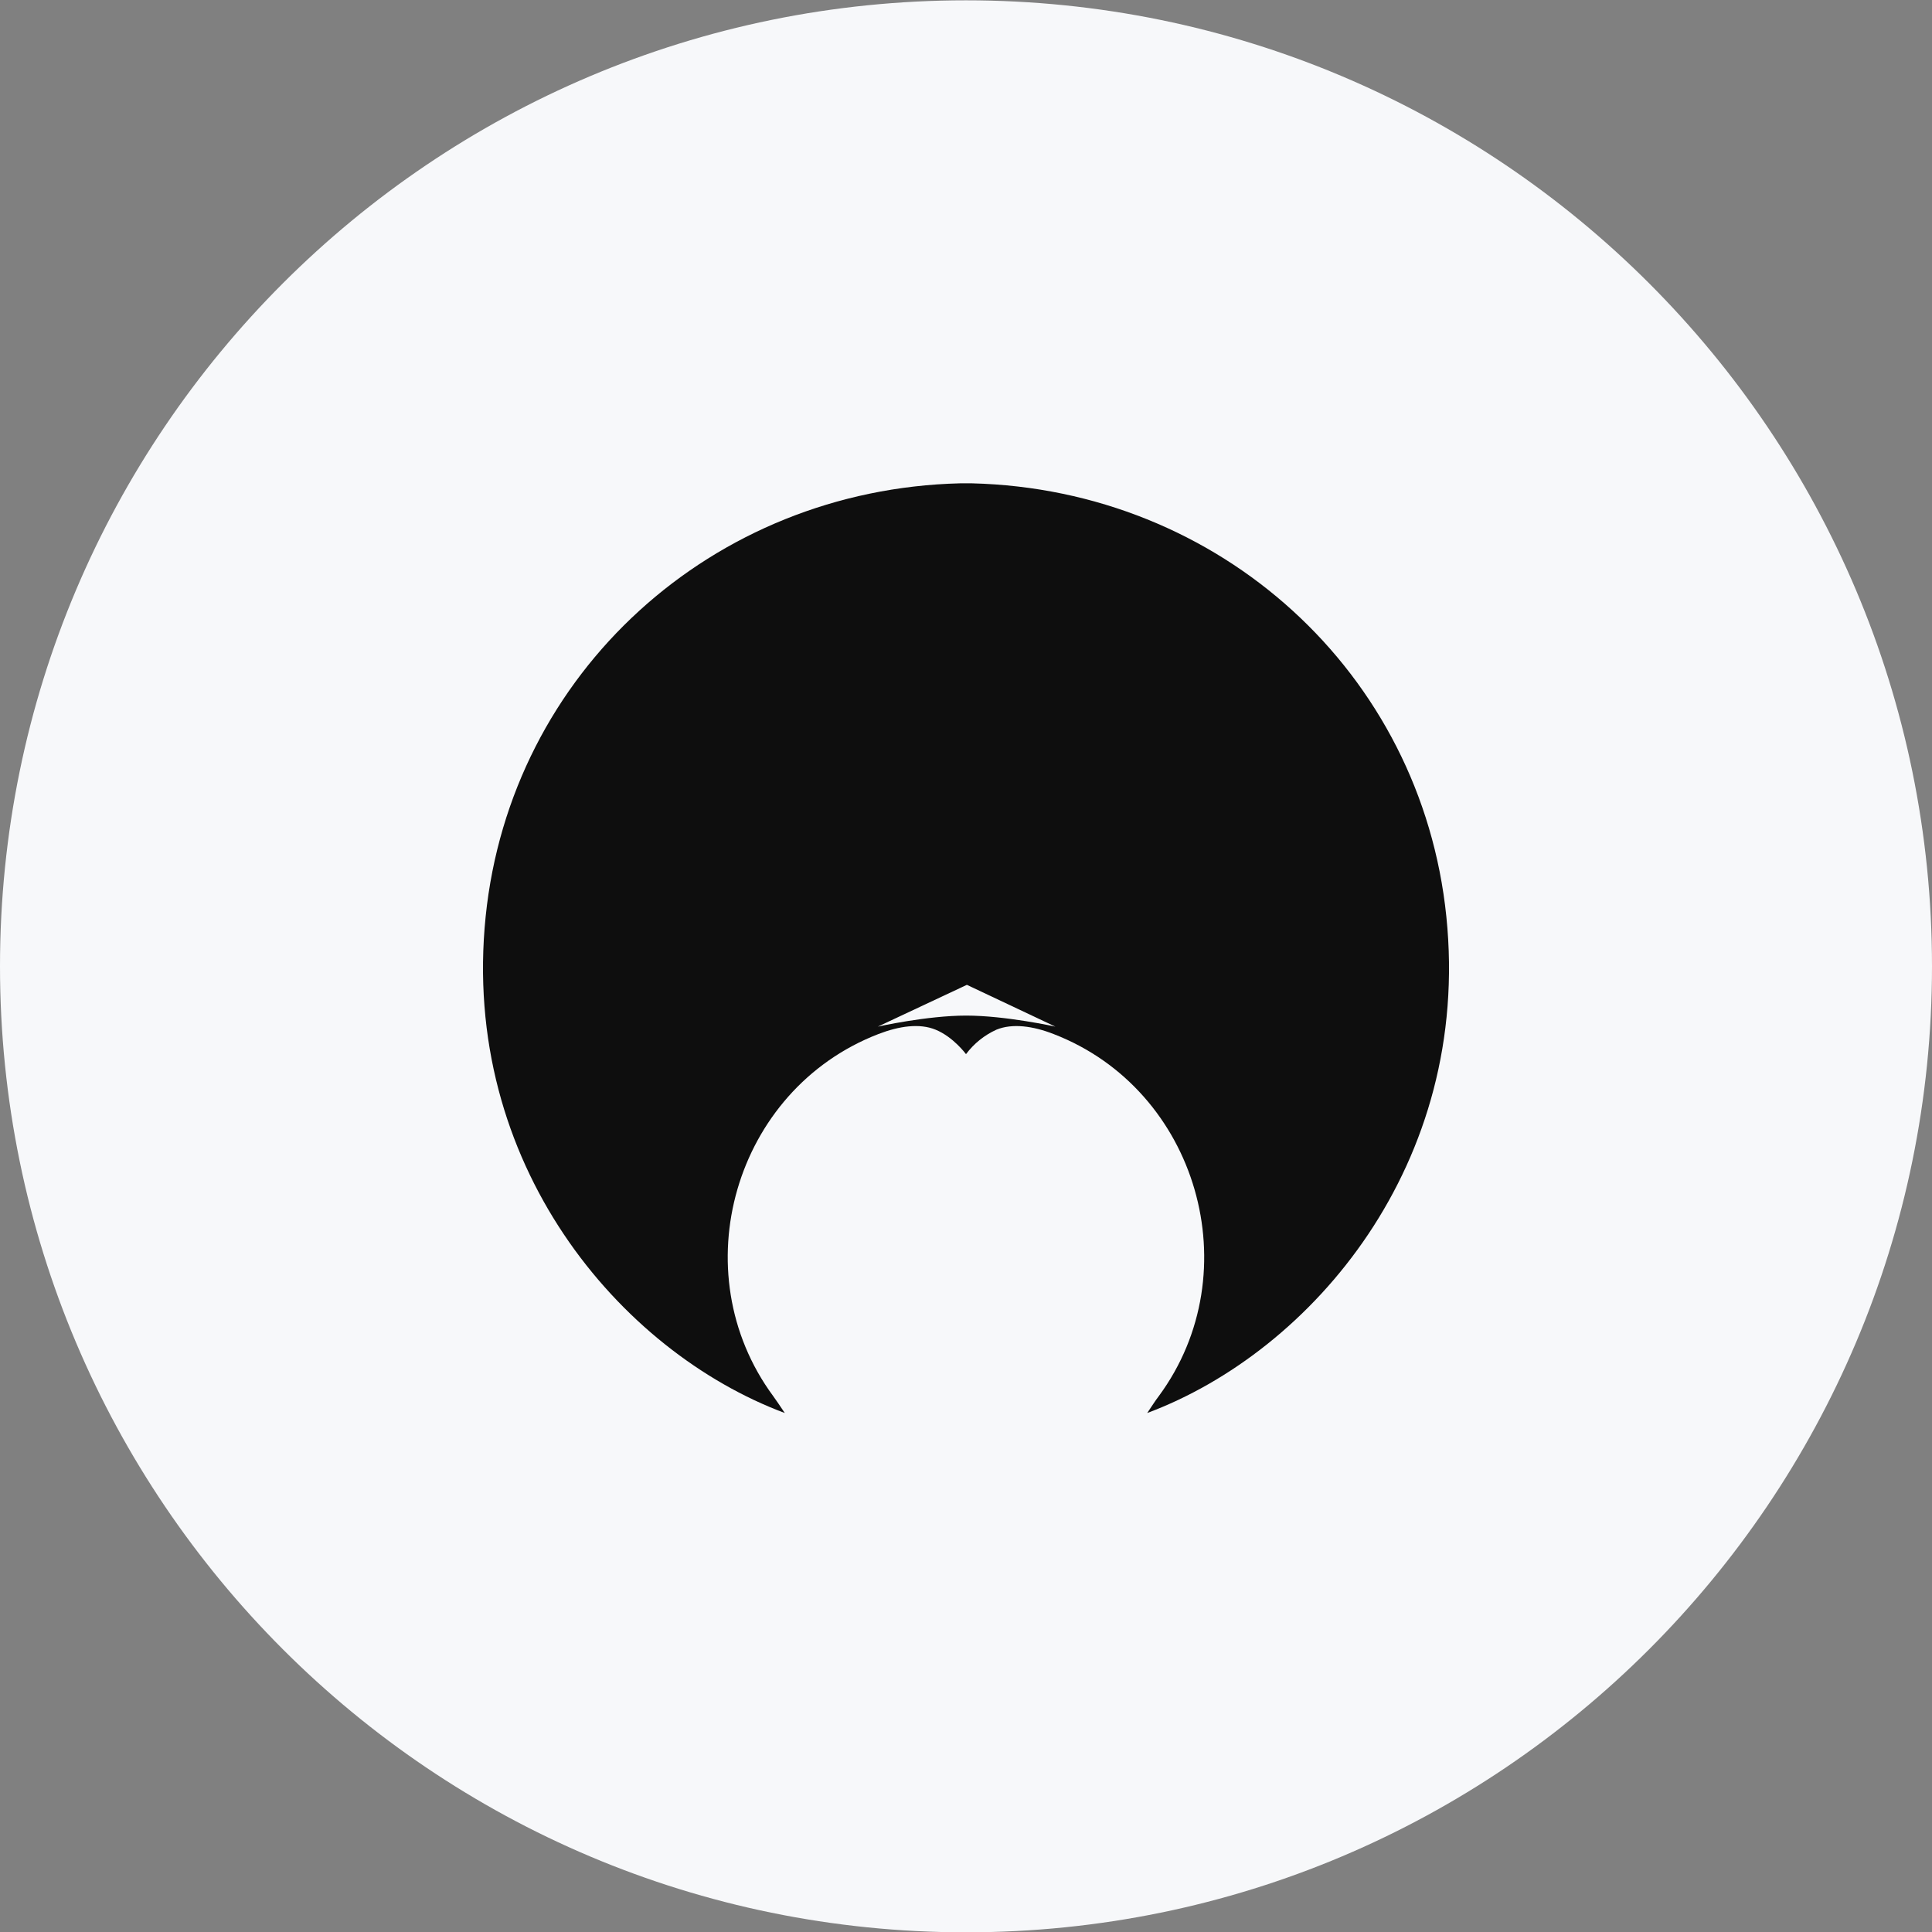
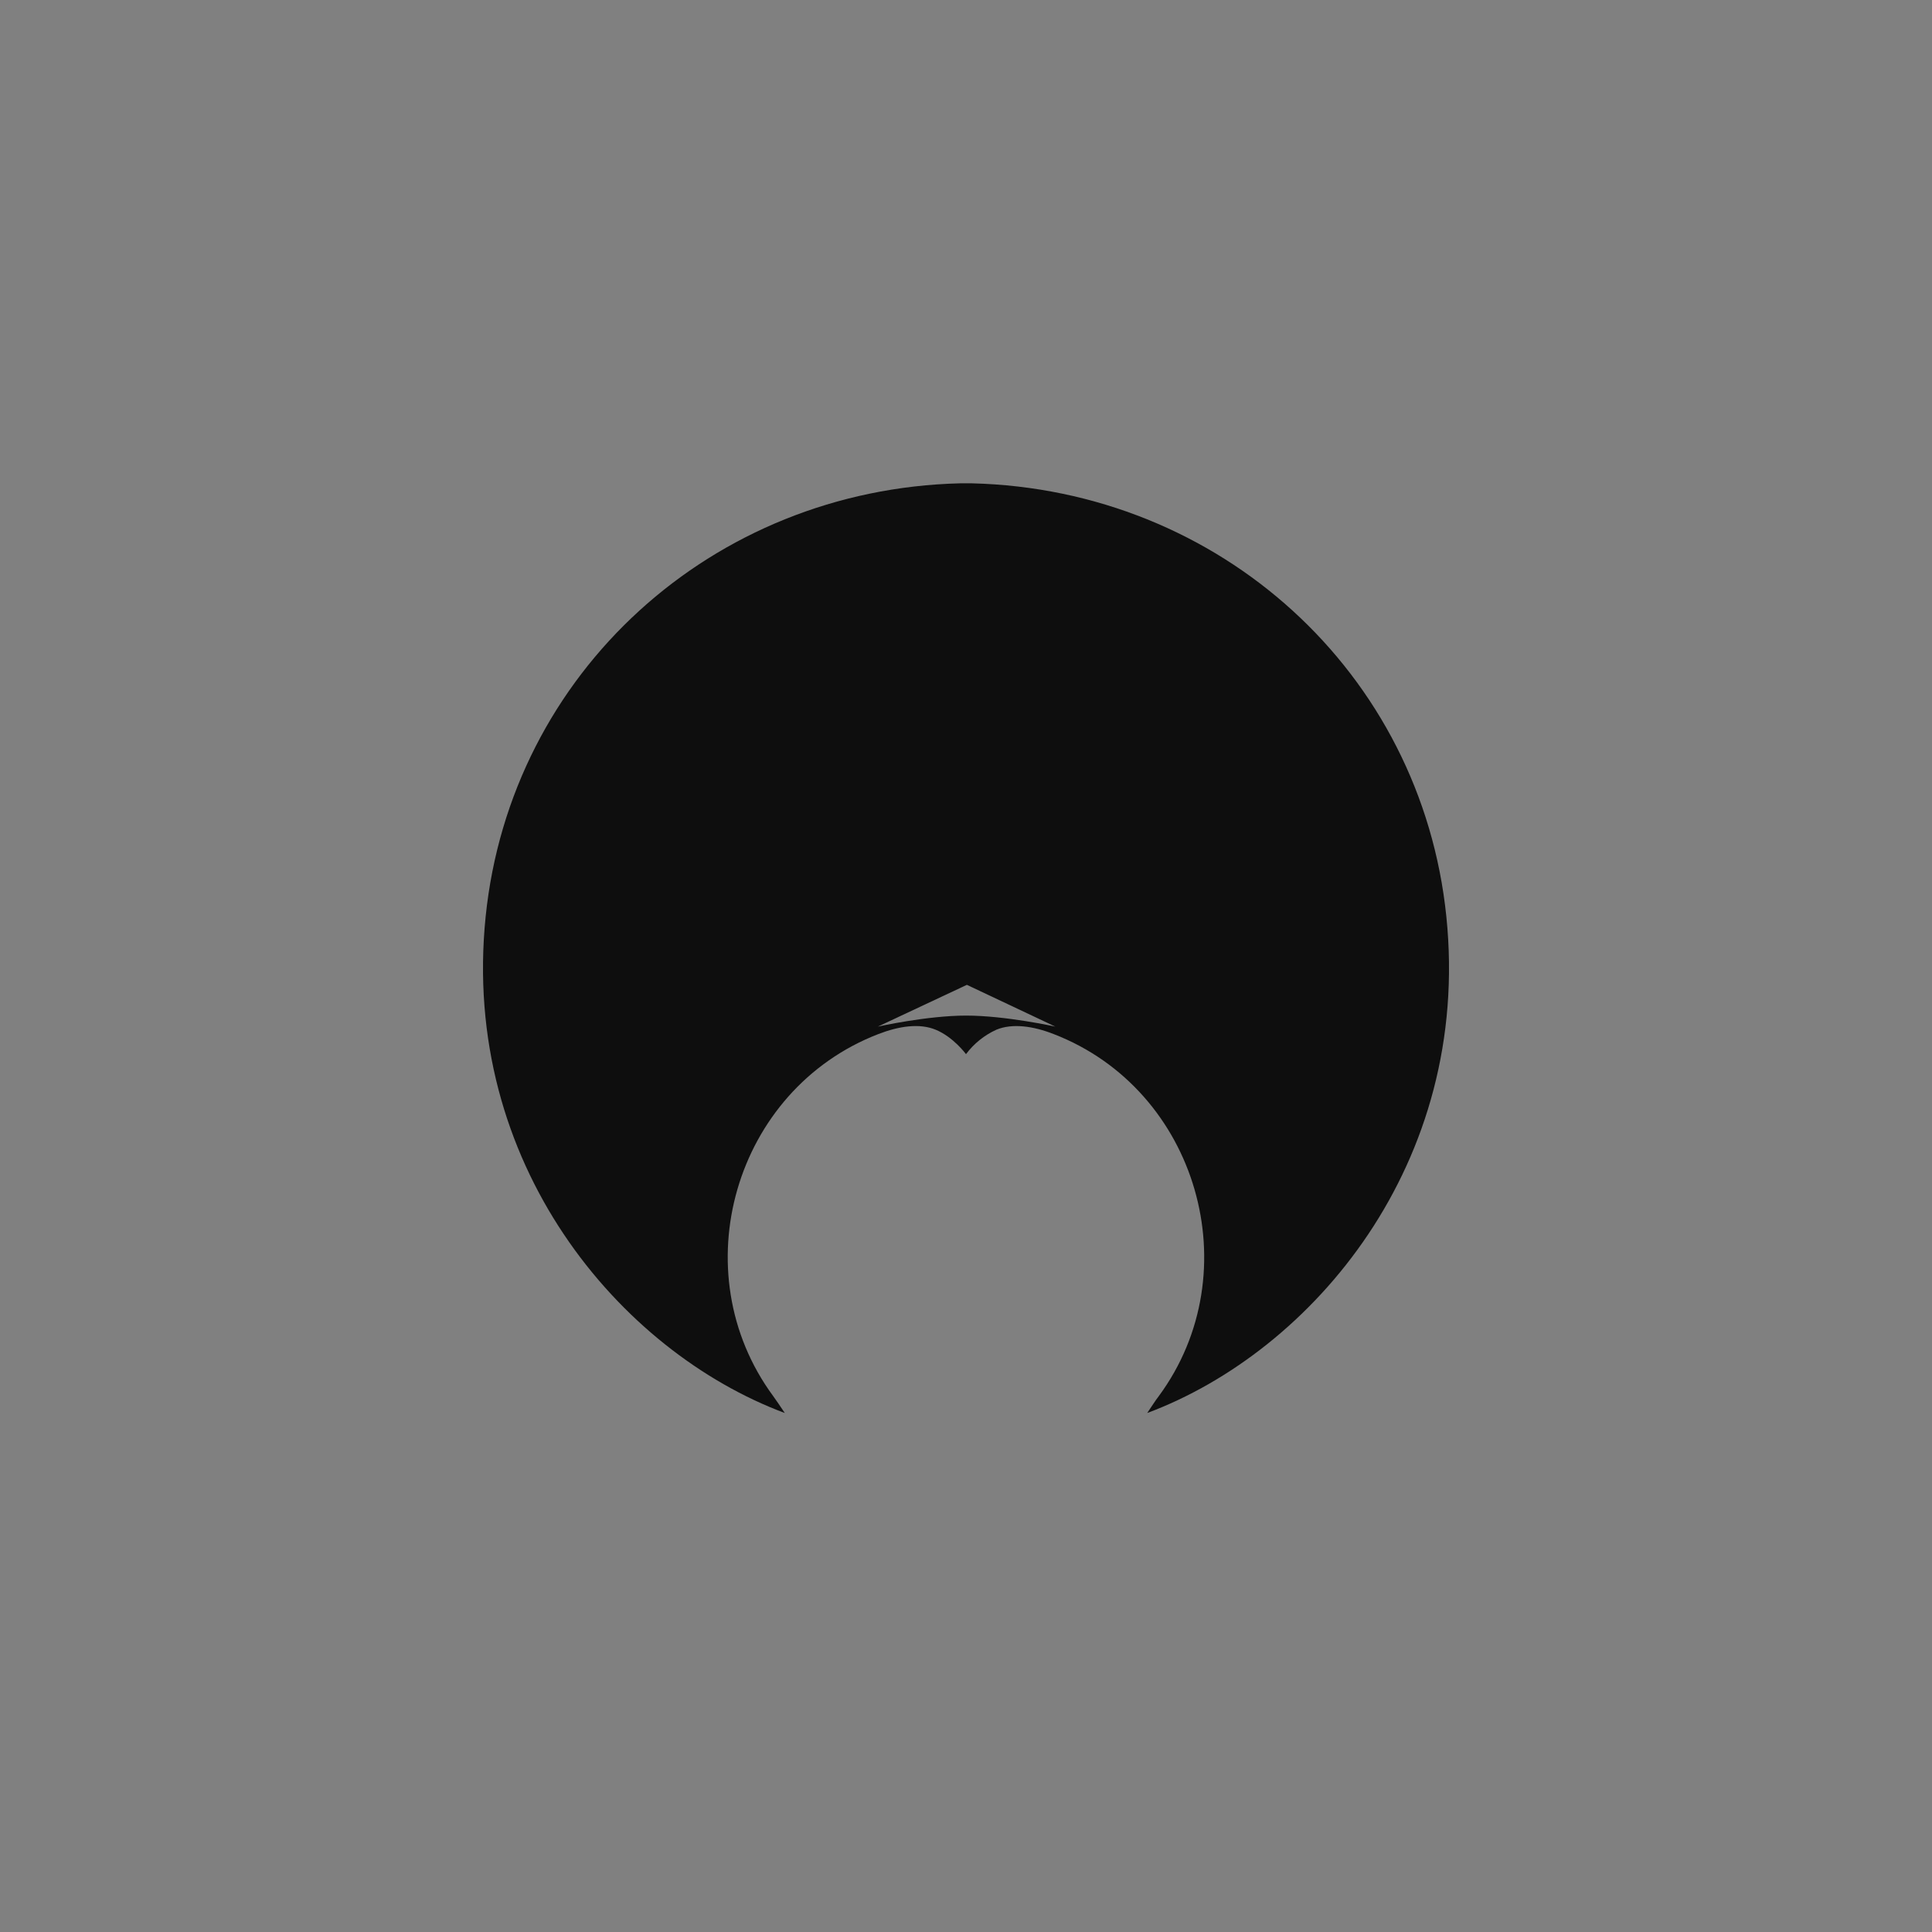
<svg xmlns="http://www.w3.org/2000/svg" width="24" height="24" viewBox="0 0 24 24" fill="none">
  <rect x="0" y="0" width="24" height="24" fill="#808080" stroke="none" />
  <g clip-path="url(#clip0_4258_1965)">
-     <path d="M12 24.004C18.627 24.004 24 18.631 24 12.004C24 5.376 18.627 0.004 12 0.004C5.373 0.004 0 5.376 0 12.004C0 18.631 5.373 24.004 12 24.004Z" fill="#F7F8FA" />
    <path d="M17.967 11.385C17.656 8.353 15.152 6.081 12.074 6.004H11.925C8.848 6.081 6.344 8.353 6.033 11.385C5.719 14.452 7.695 16.786 9.749 17.553C9.69 17.466 9.649 17.403 9.605 17.343C8.467 15.799 9.122 13.537 10.91 12.846C11.168 12.746 11.423 12.709 11.622 12.791C11.844 12.882 12 13.095 12 13.095C12.098 12.964 12.228 12.859 12.378 12.791C12.576 12.71 12.833 12.745 13.09 12.846C14.878 13.537 15.531 15.802 14.395 17.343C14.349 17.403 14.31 17.466 14.251 17.553C16.305 16.786 18.282 14.452 17.967 11.385ZM12.002 12.616C11.515 12.616 10.905 12.753 10.905 12.753L12.011 12.234L13.11 12.753C13.11 12.753 12.492 12.616 12.002 12.616Z" fill="#0E0E0E" />
  </g>
  <defs>
    <clipPath id="clip0_4258_1965">
      <rect width="24" height="24" fill="white" transform="translate(0 0.004)" />
    </clipPath>
  </defs>
</svg>